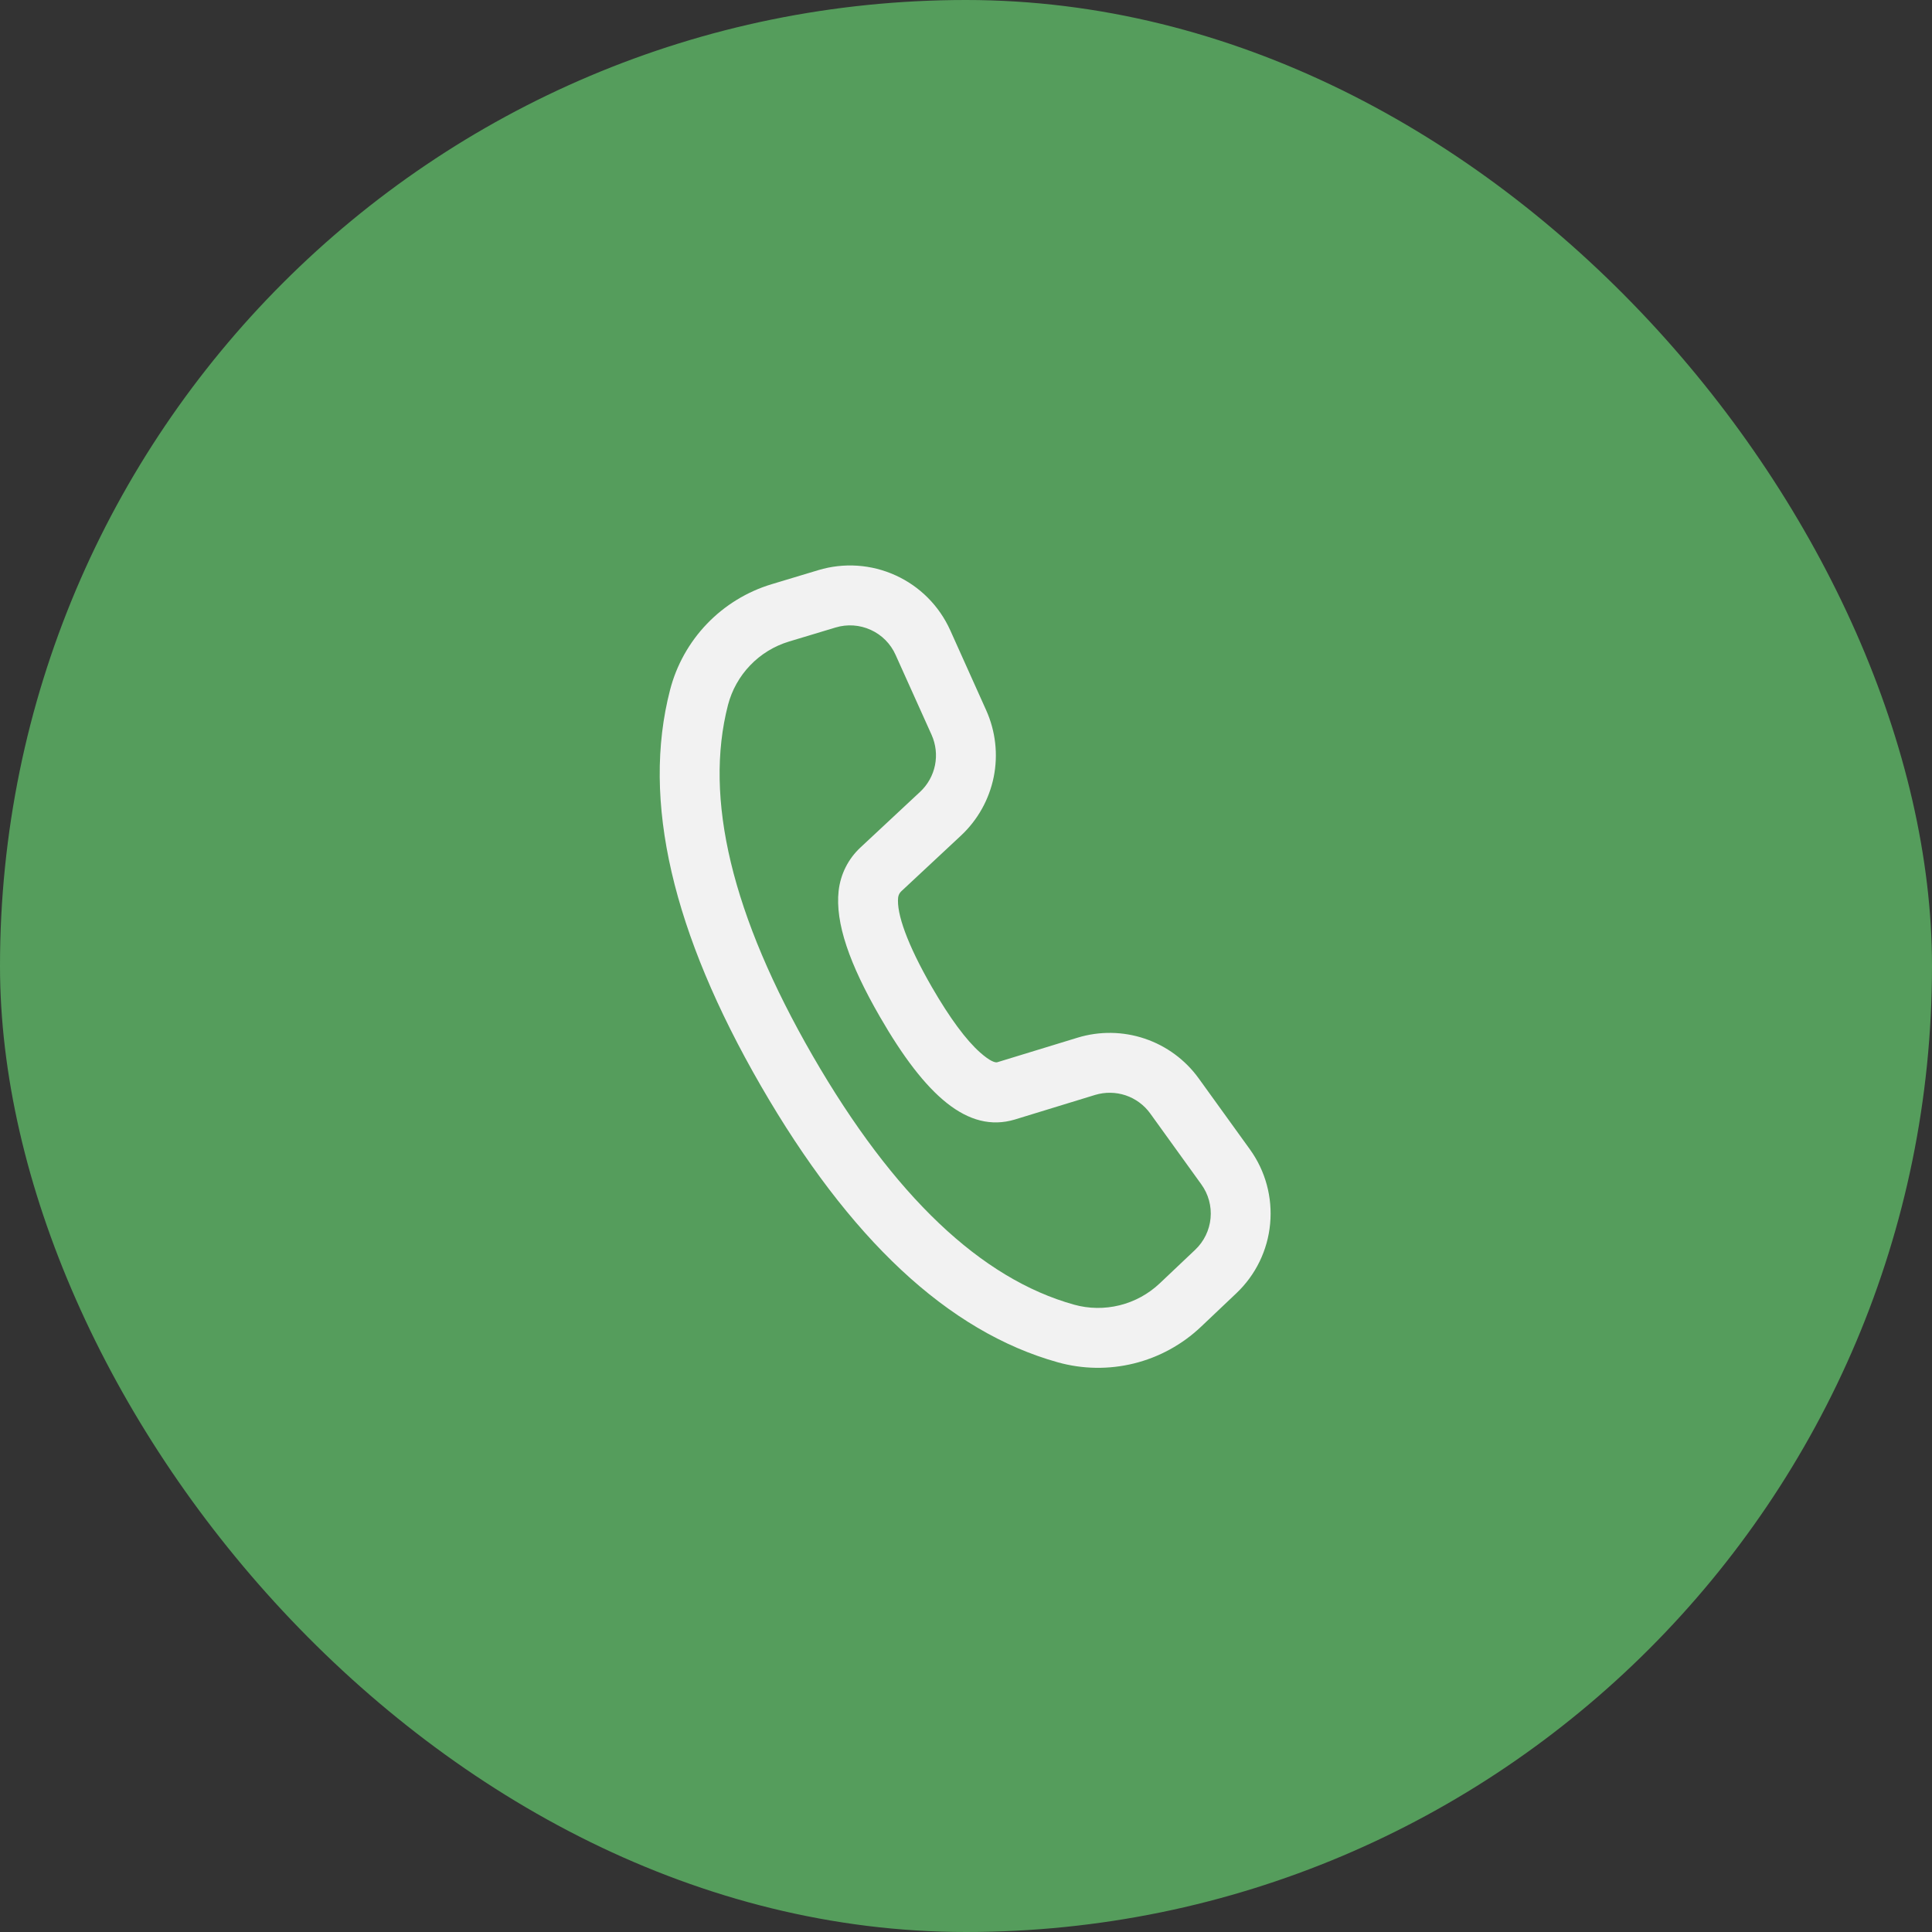
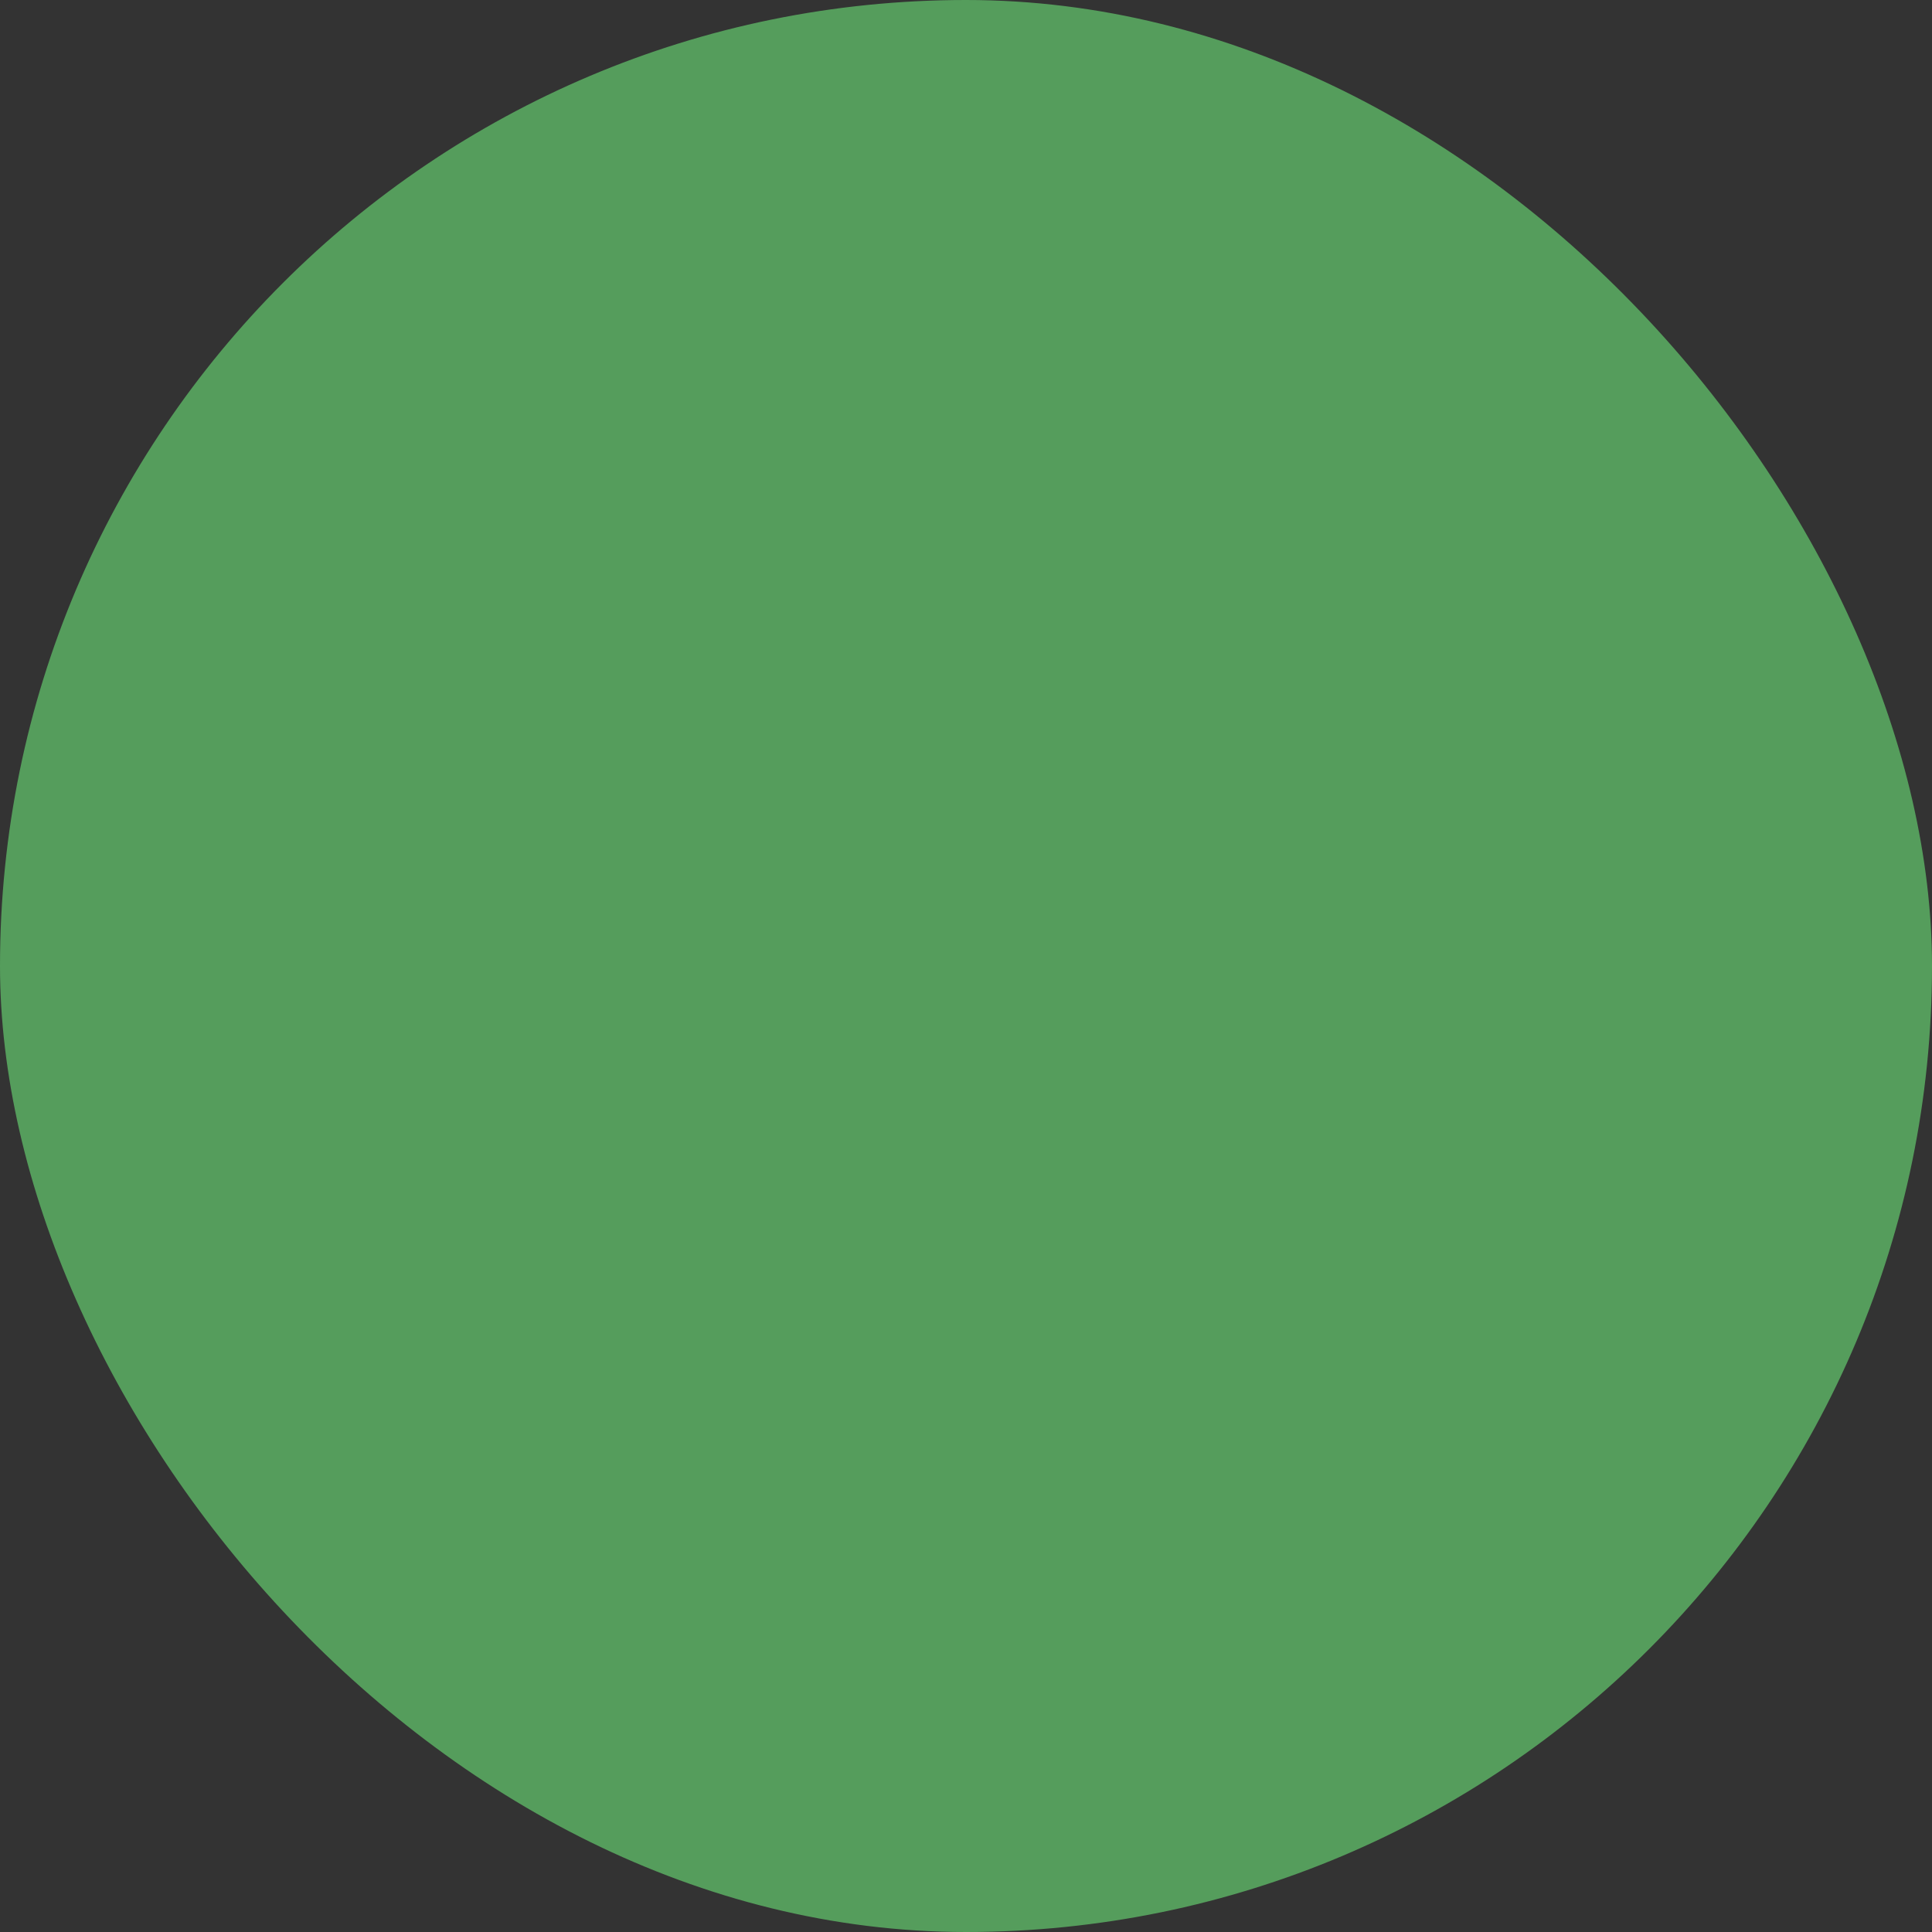
<svg xmlns="http://www.w3.org/2000/svg" width="41" height="41" viewBox="0 0 41 41" fill="none">
  <rect x="0" y="0" width="41" height="41" fill="#333333" stroke="none" />
  <g id="Frame 9">
    <rect width="41" height="41" rx="20.5" fill="#559D5C" />
    <g id="Group">
-       <path id="Vector" d="M16.378 12.397L17.367 12.099C17.908 11.936 18.491 11.975 19.006 12.21C19.521 12.444 19.932 12.858 20.165 13.374L20.929 15.074C21.128 15.518 21.184 16.013 21.088 16.49C20.991 16.967 20.748 17.402 20.392 17.734L19.127 18.914C19.09 18.949 19.066 18.995 19.06 19.046C19.023 19.382 19.251 20.037 19.776 20.948C20.159 21.61 20.505 22.075 20.799 22.335C21.004 22.517 21.117 22.556 21.165 22.542L22.868 22.021C23.333 21.879 23.831 21.886 24.292 22.041C24.753 22.196 25.154 22.491 25.439 22.886L26.524 24.39C26.855 24.848 27.007 25.41 26.954 25.972C26.902 26.533 26.647 27.057 26.237 27.445L25.486 28.157C25.088 28.534 24.599 28.802 24.066 28.934C23.533 29.066 22.976 29.058 22.447 28.91C20.114 28.258 18.022 26.289 16.147 23.043C14.271 19.793 13.612 16.993 14.219 14.644C14.355 14.115 14.626 13.631 15.004 13.237C15.382 12.844 15.855 12.554 16.378 12.397ZM16.745 13.614C16.431 13.709 16.147 13.882 15.921 14.118C15.694 14.354 15.531 14.645 15.449 14.961C14.939 16.937 15.523 19.419 17.248 22.408C18.971 25.392 20.825 27.137 22.79 27.686C23.107 27.775 23.441 27.779 23.76 27.7C24.08 27.621 24.373 27.46 24.612 27.234L25.364 26.522C25.55 26.346 25.666 26.108 25.69 25.852C25.714 25.597 25.644 25.341 25.494 25.134L24.41 23.63C24.28 23.45 24.098 23.316 23.888 23.245C23.678 23.175 23.452 23.172 23.24 23.236L21.533 23.759C20.541 24.054 19.642 23.257 18.676 21.583C18.025 20.456 17.722 19.584 17.797 18.905C17.837 18.552 18 18.227 18.26 17.985L19.526 16.804C19.687 16.654 19.798 16.456 19.842 16.239C19.886 16.022 19.86 15.797 19.77 15.595L19.005 13.896C18.9 13.661 18.713 13.473 18.479 13.367C18.245 13.26 17.98 13.242 17.734 13.316L16.745 13.614Z" fill="#F2F2F2" />
-     </g>
+       </g>
  </g>
</svg>